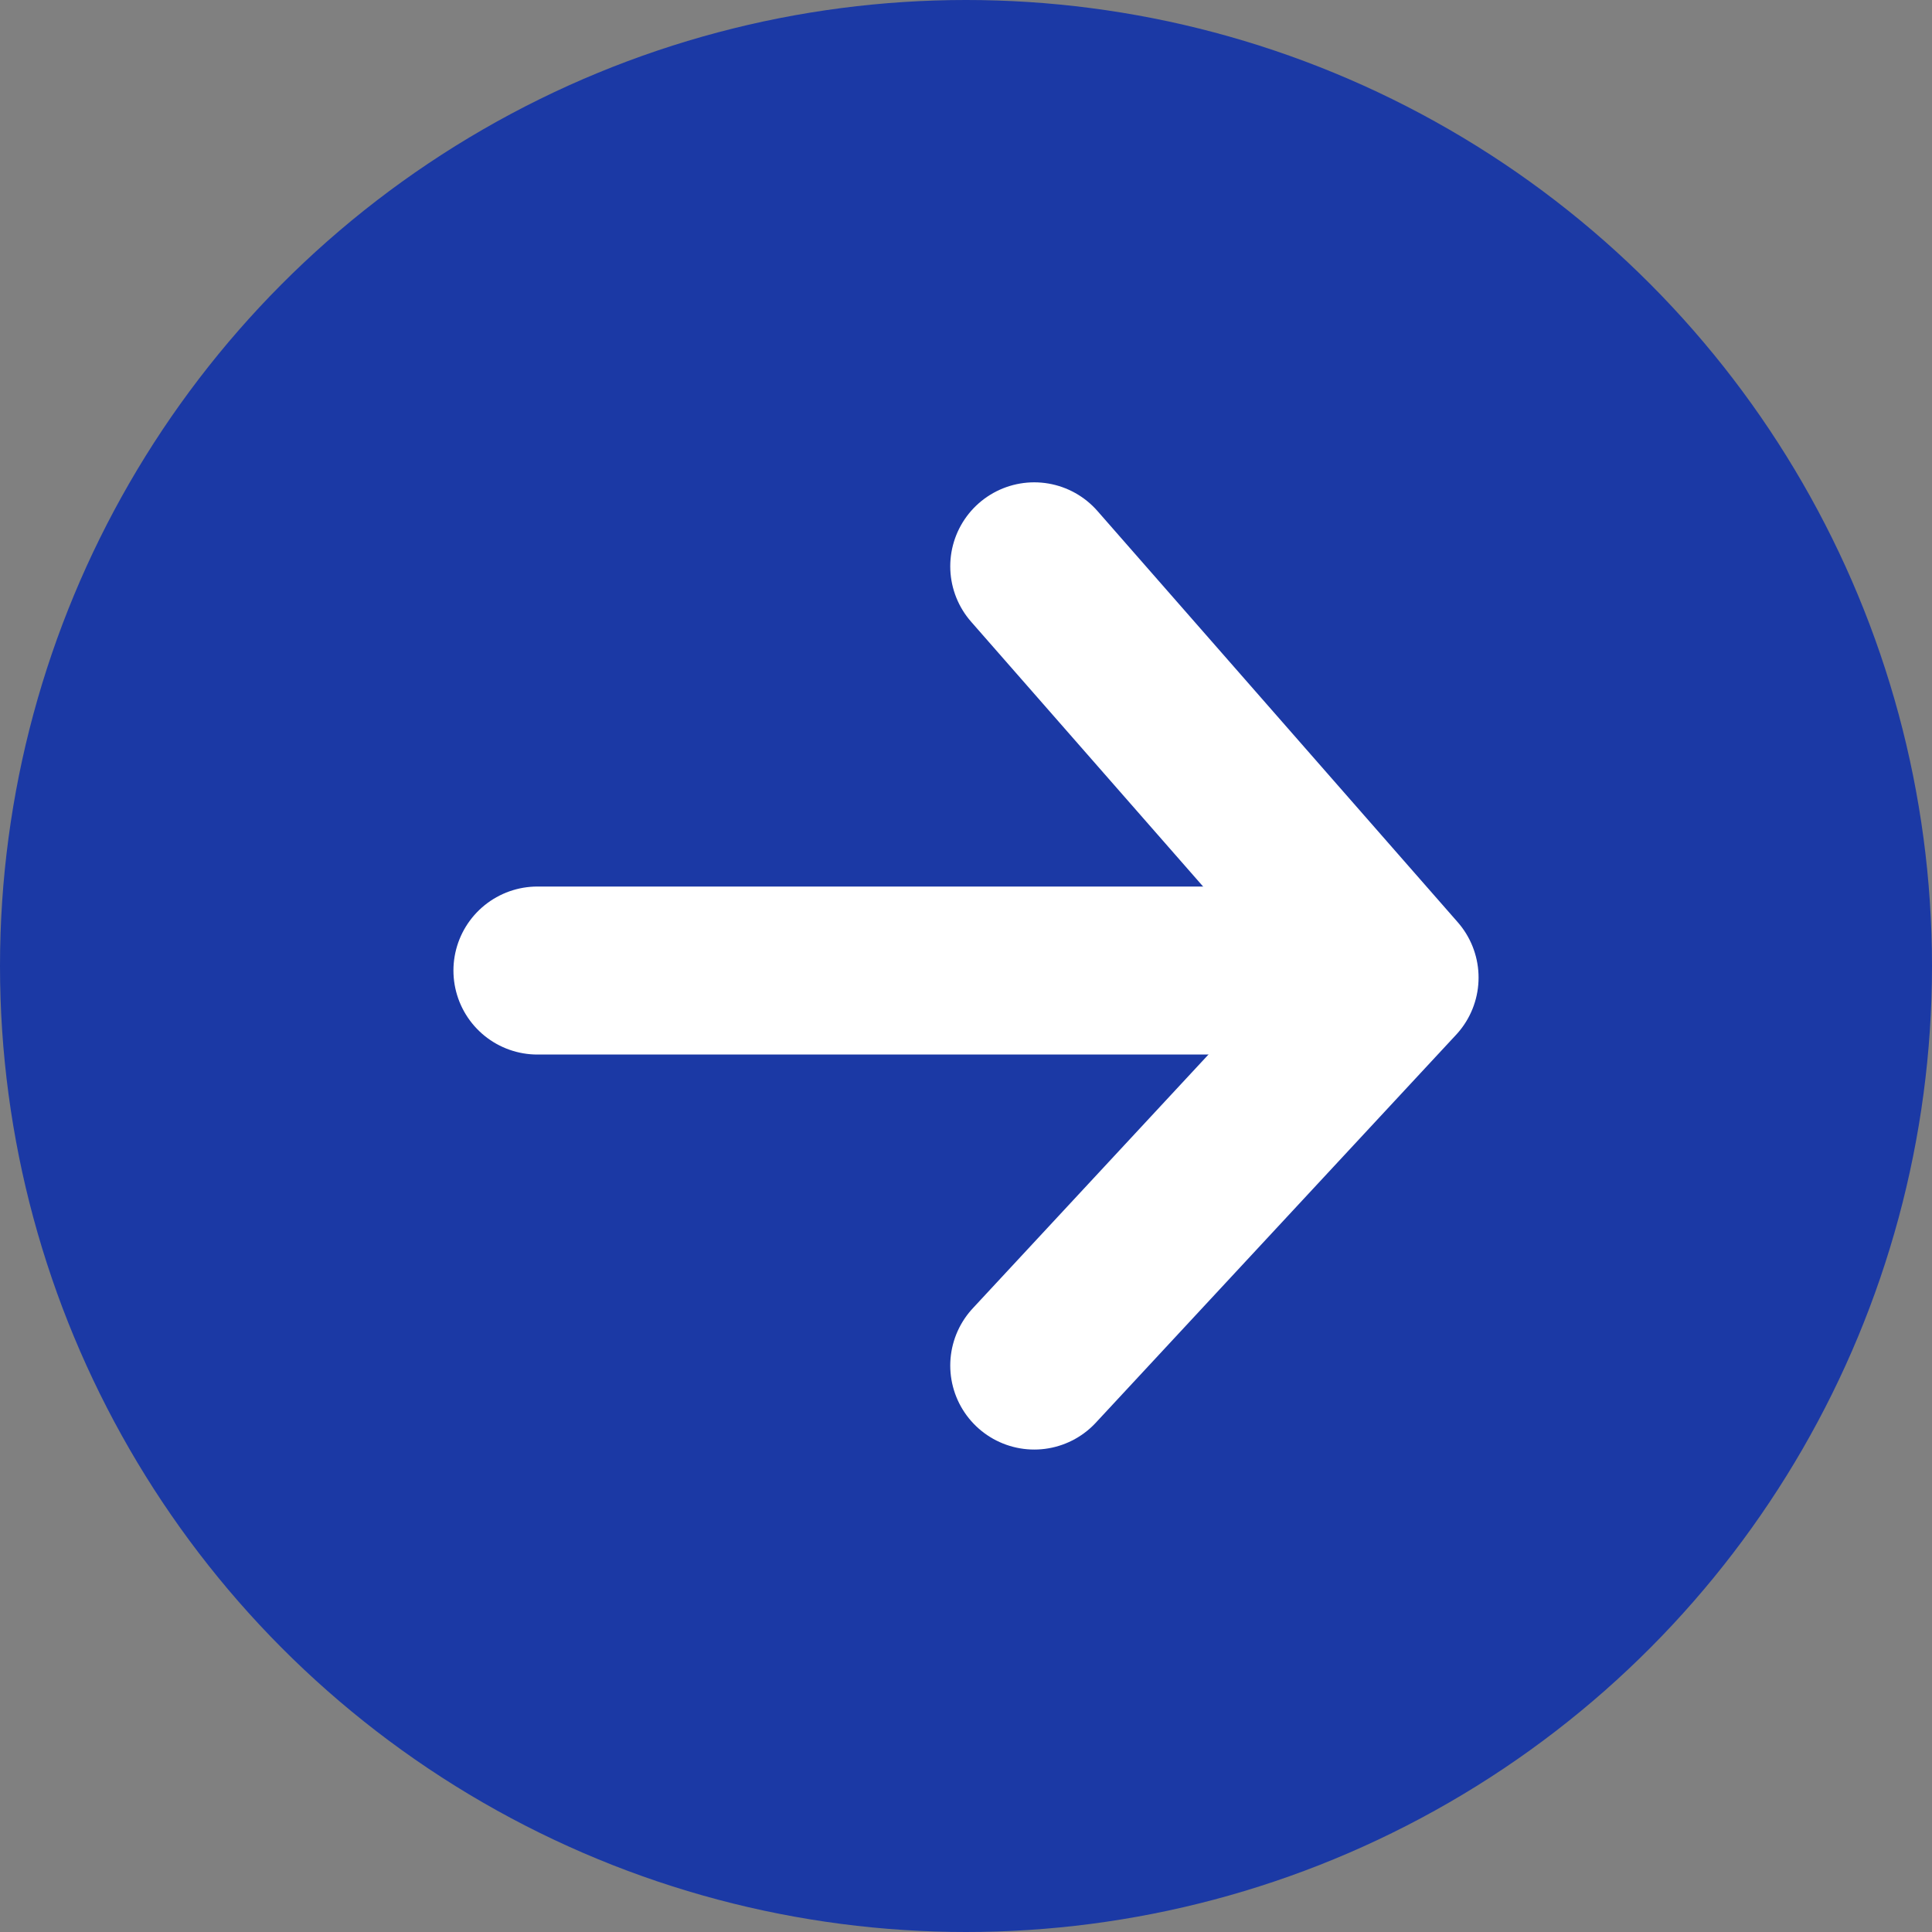
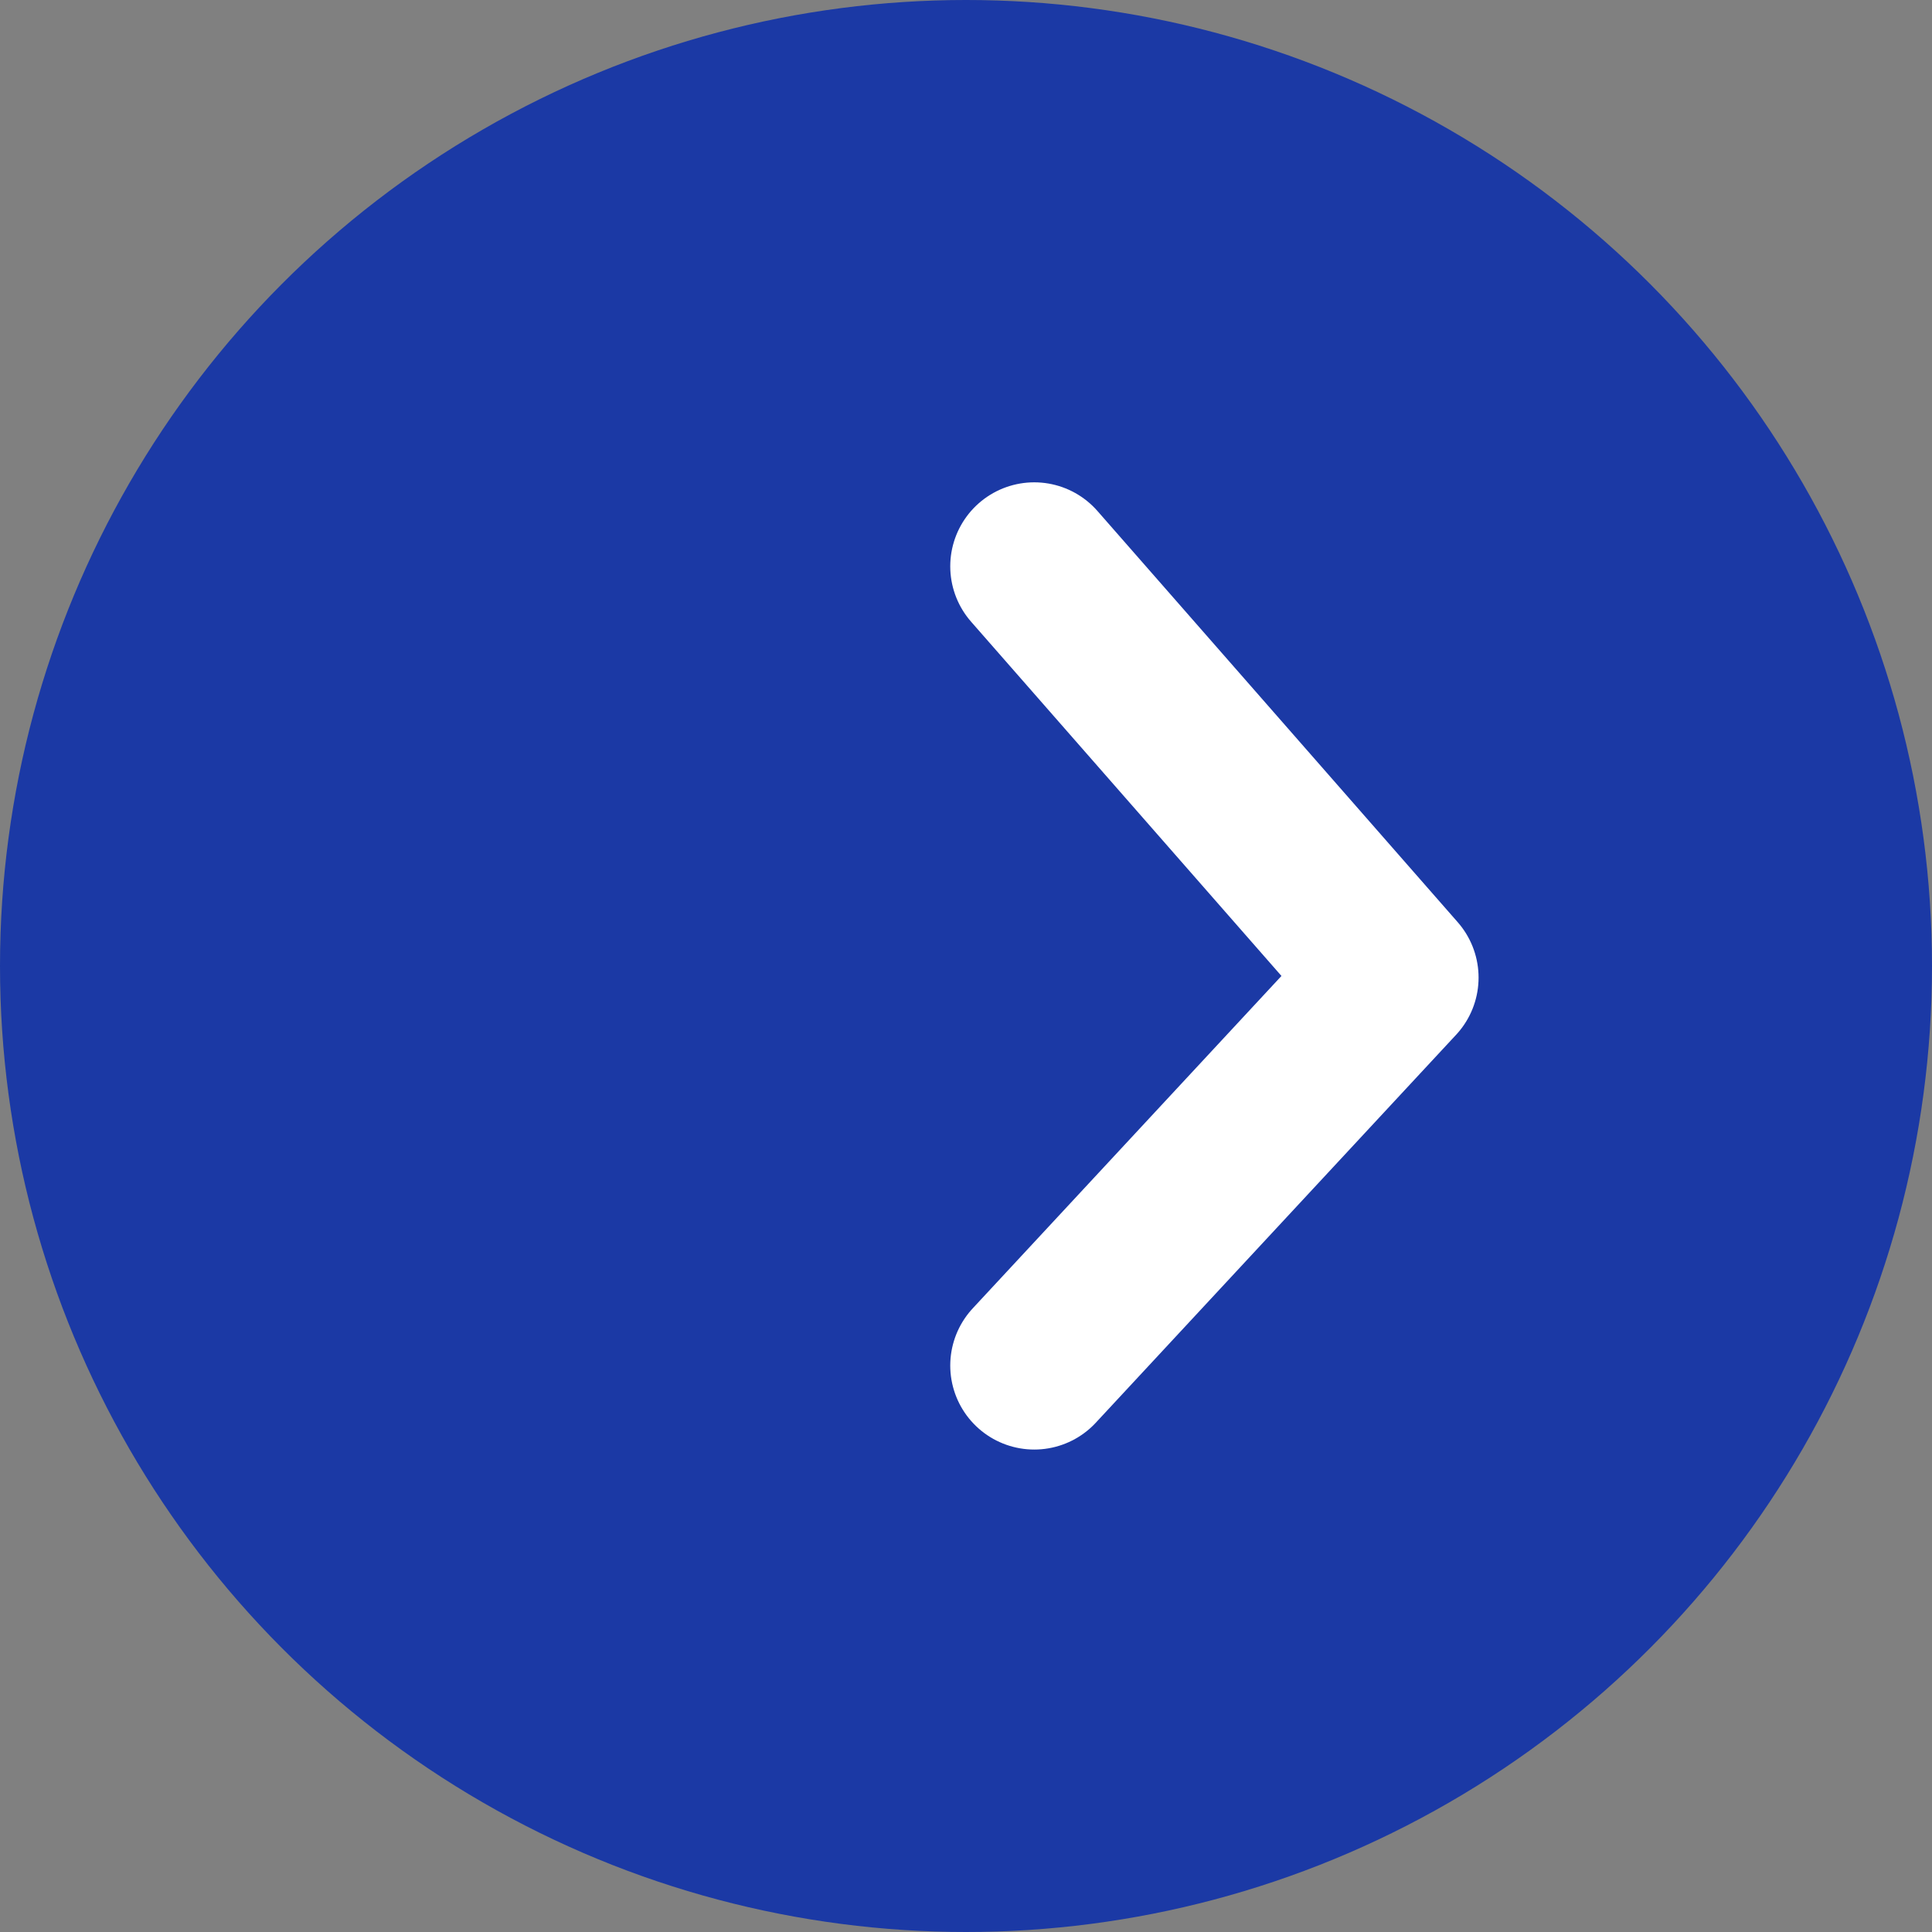
<svg xmlns="http://www.w3.org/2000/svg" width="46" height="46" viewBox="0 0 46 46">
  <rect x="0" y="0" width="46" height="46" fill="#808080" stroke="none" />
  <g transform="translate(-254)">
    <circle cx="23" cy="23" r="23" transform="translate(254)" fill="#1b39a5" />
    <g transform="translate(266.796 13.484)">
      <path d="M393,24l8.579,9.792L393,43.029" transform="translate(-381.171 -24)" fill="none" stroke="#fff" stroke-linecap="round" stroke-linejoin="round" stroke-width="4" />
-       <path d="M403.935,31.585h-19.19" transform="translate(-384.745 -21.961)" fill="none" stroke="#fff" stroke-linecap="round" stroke-width="4" />
    </g>
  </g>
</svg>